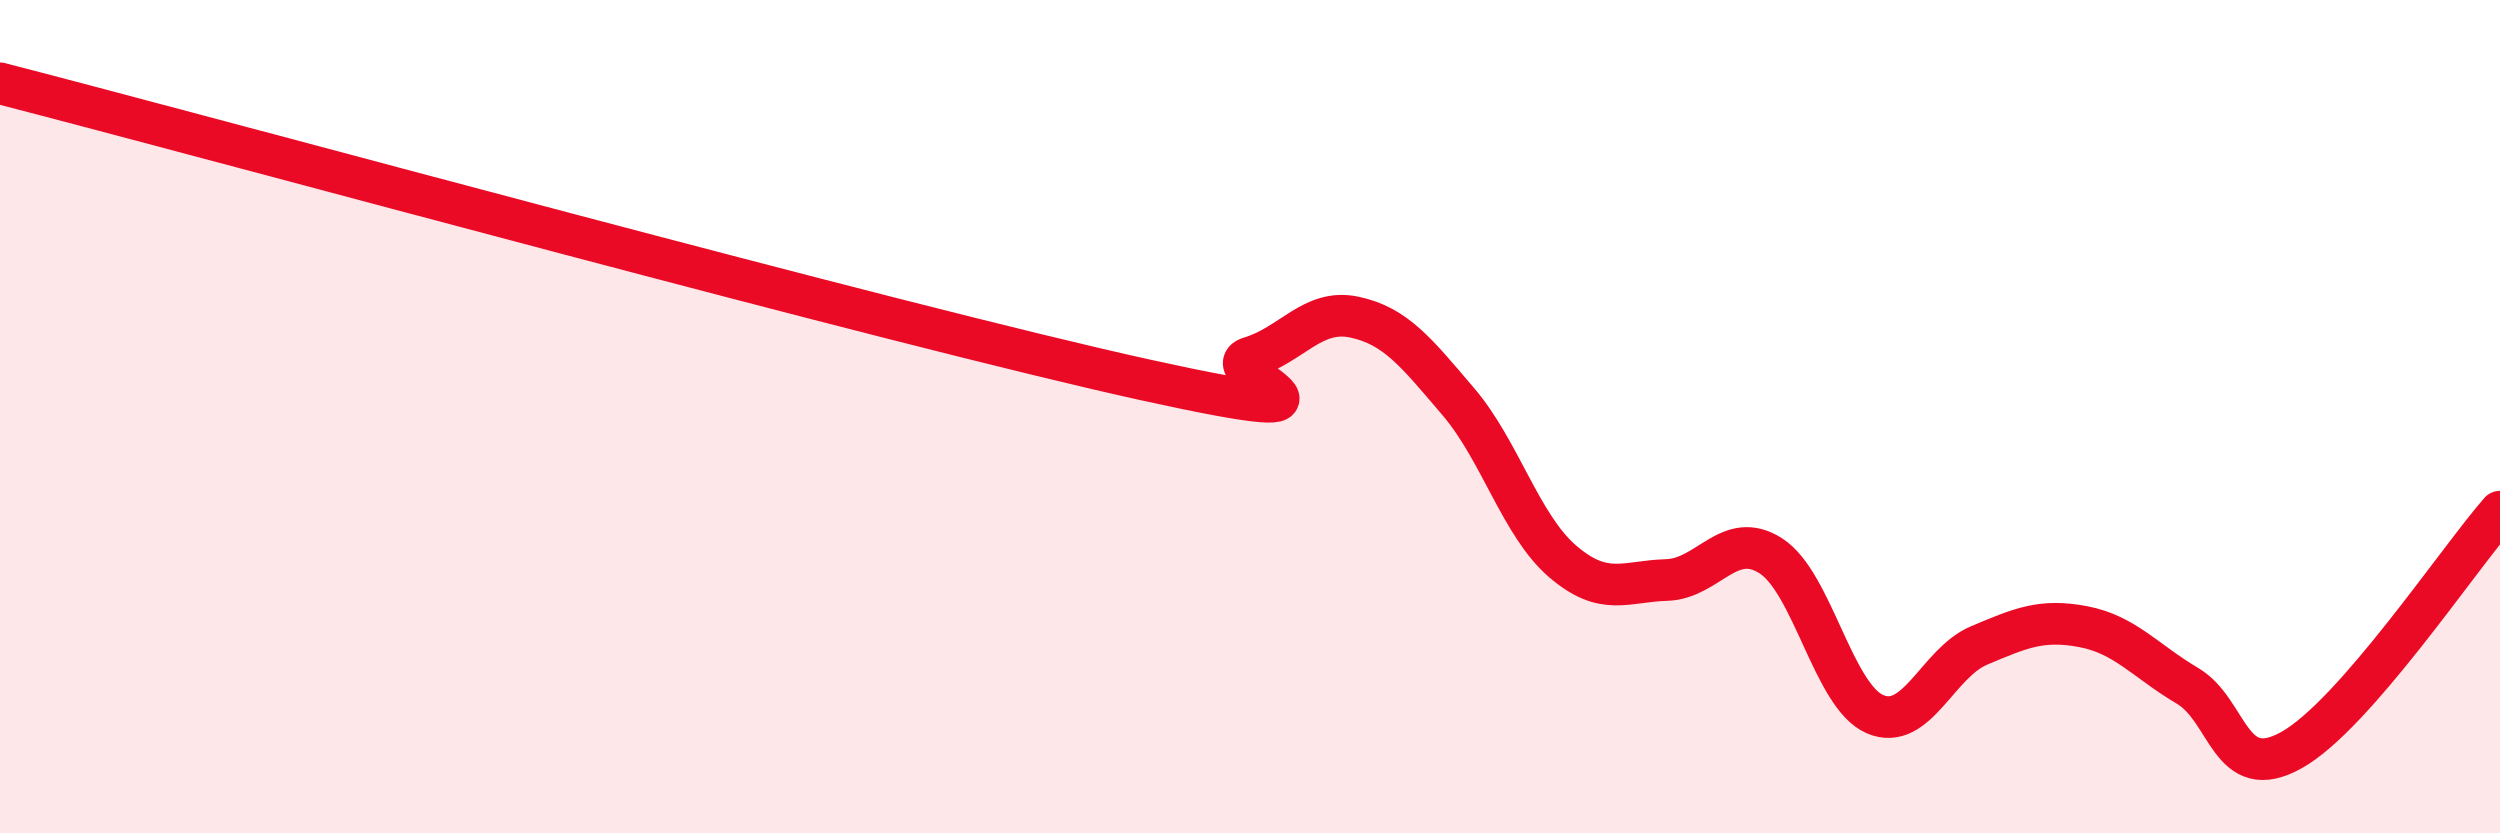
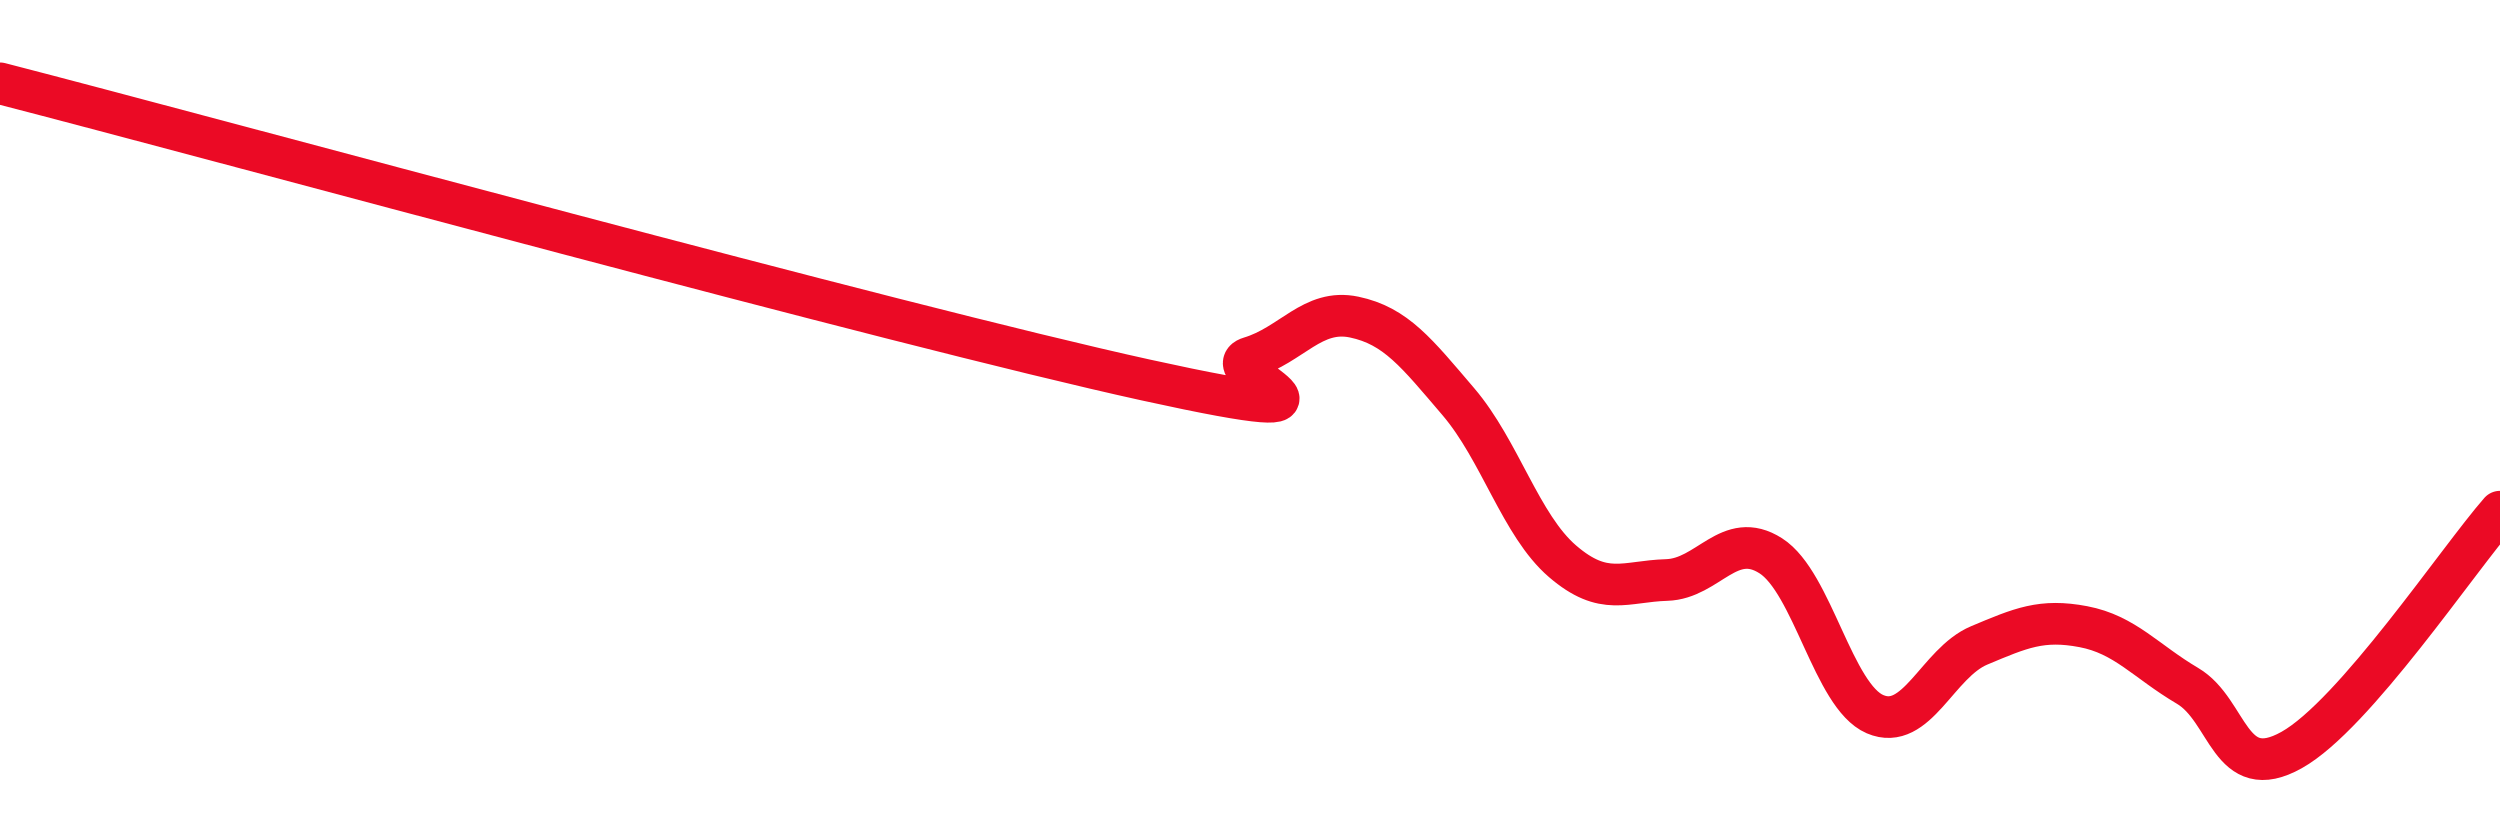
<svg xmlns="http://www.w3.org/2000/svg" width="60" height="20" viewBox="0 0 60 20">
-   <path d="M 0,2 C 5.5,3.42 21.5,7.8 27.5,9.12 C 33.5,10.44 29,8.88 30,8.58 C 31,8.28 31.5,7.4 32.5,7.61 C 33.5,7.82 34,8.47 35,9.64 C 36,10.81 36.5,12.61 37.5,13.47 C 38.5,14.33 39,13.95 40,13.92 C 41,13.89 41.5,12.7 42.5,13.34 C 43.5,13.98 44,16.71 45,17.14 C 46,17.57 46.5,15.91 47.5,15.49 C 48.5,15.07 49,14.85 50,15.04 C 51,15.23 51.5,15.87 52.5,16.46 C 53.5,17.05 53.5,18.84 55,18 C 56.5,17.16 59,13.42 60,12.28L60 20L0 20Z" fill="#EB0A25" opacity="0.1" stroke-linecap="round" stroke-linejoin="round" />
  <path d="M 0,2 C 5.5,3.42 21.5,7.8 27.5,9.12 C 33.5,10.44 29,8.88 30,8.58 C 31,8.28 31.5,7.4 32.5,7.61 C 33.5,7.82 34,8.47 35,9.64 C 36,10.81 36.5,12.61 37.5,13.47 C 38.5,14.33 39,13.95 40,13.92 C 41,13.89 41.5,12.7 42.5,13.34 C 43.5,13.98 44,16.71 45,17.14 C 46,17.57 46.5,15.91 47.5,15.49 C 48.5,15.07 49,14.85 50,15.04 C 51,15.23 51.5,15.87 52.5,16.46 C 53.5,17.05 53.5,18.84 55,18 C 56.5,17.16 59,13.42 60,12.28" stroke="#EB0A25" stroke-width="1" fill="none" stroke-linecap="round" stroke-linejoin="round" />
</svg>